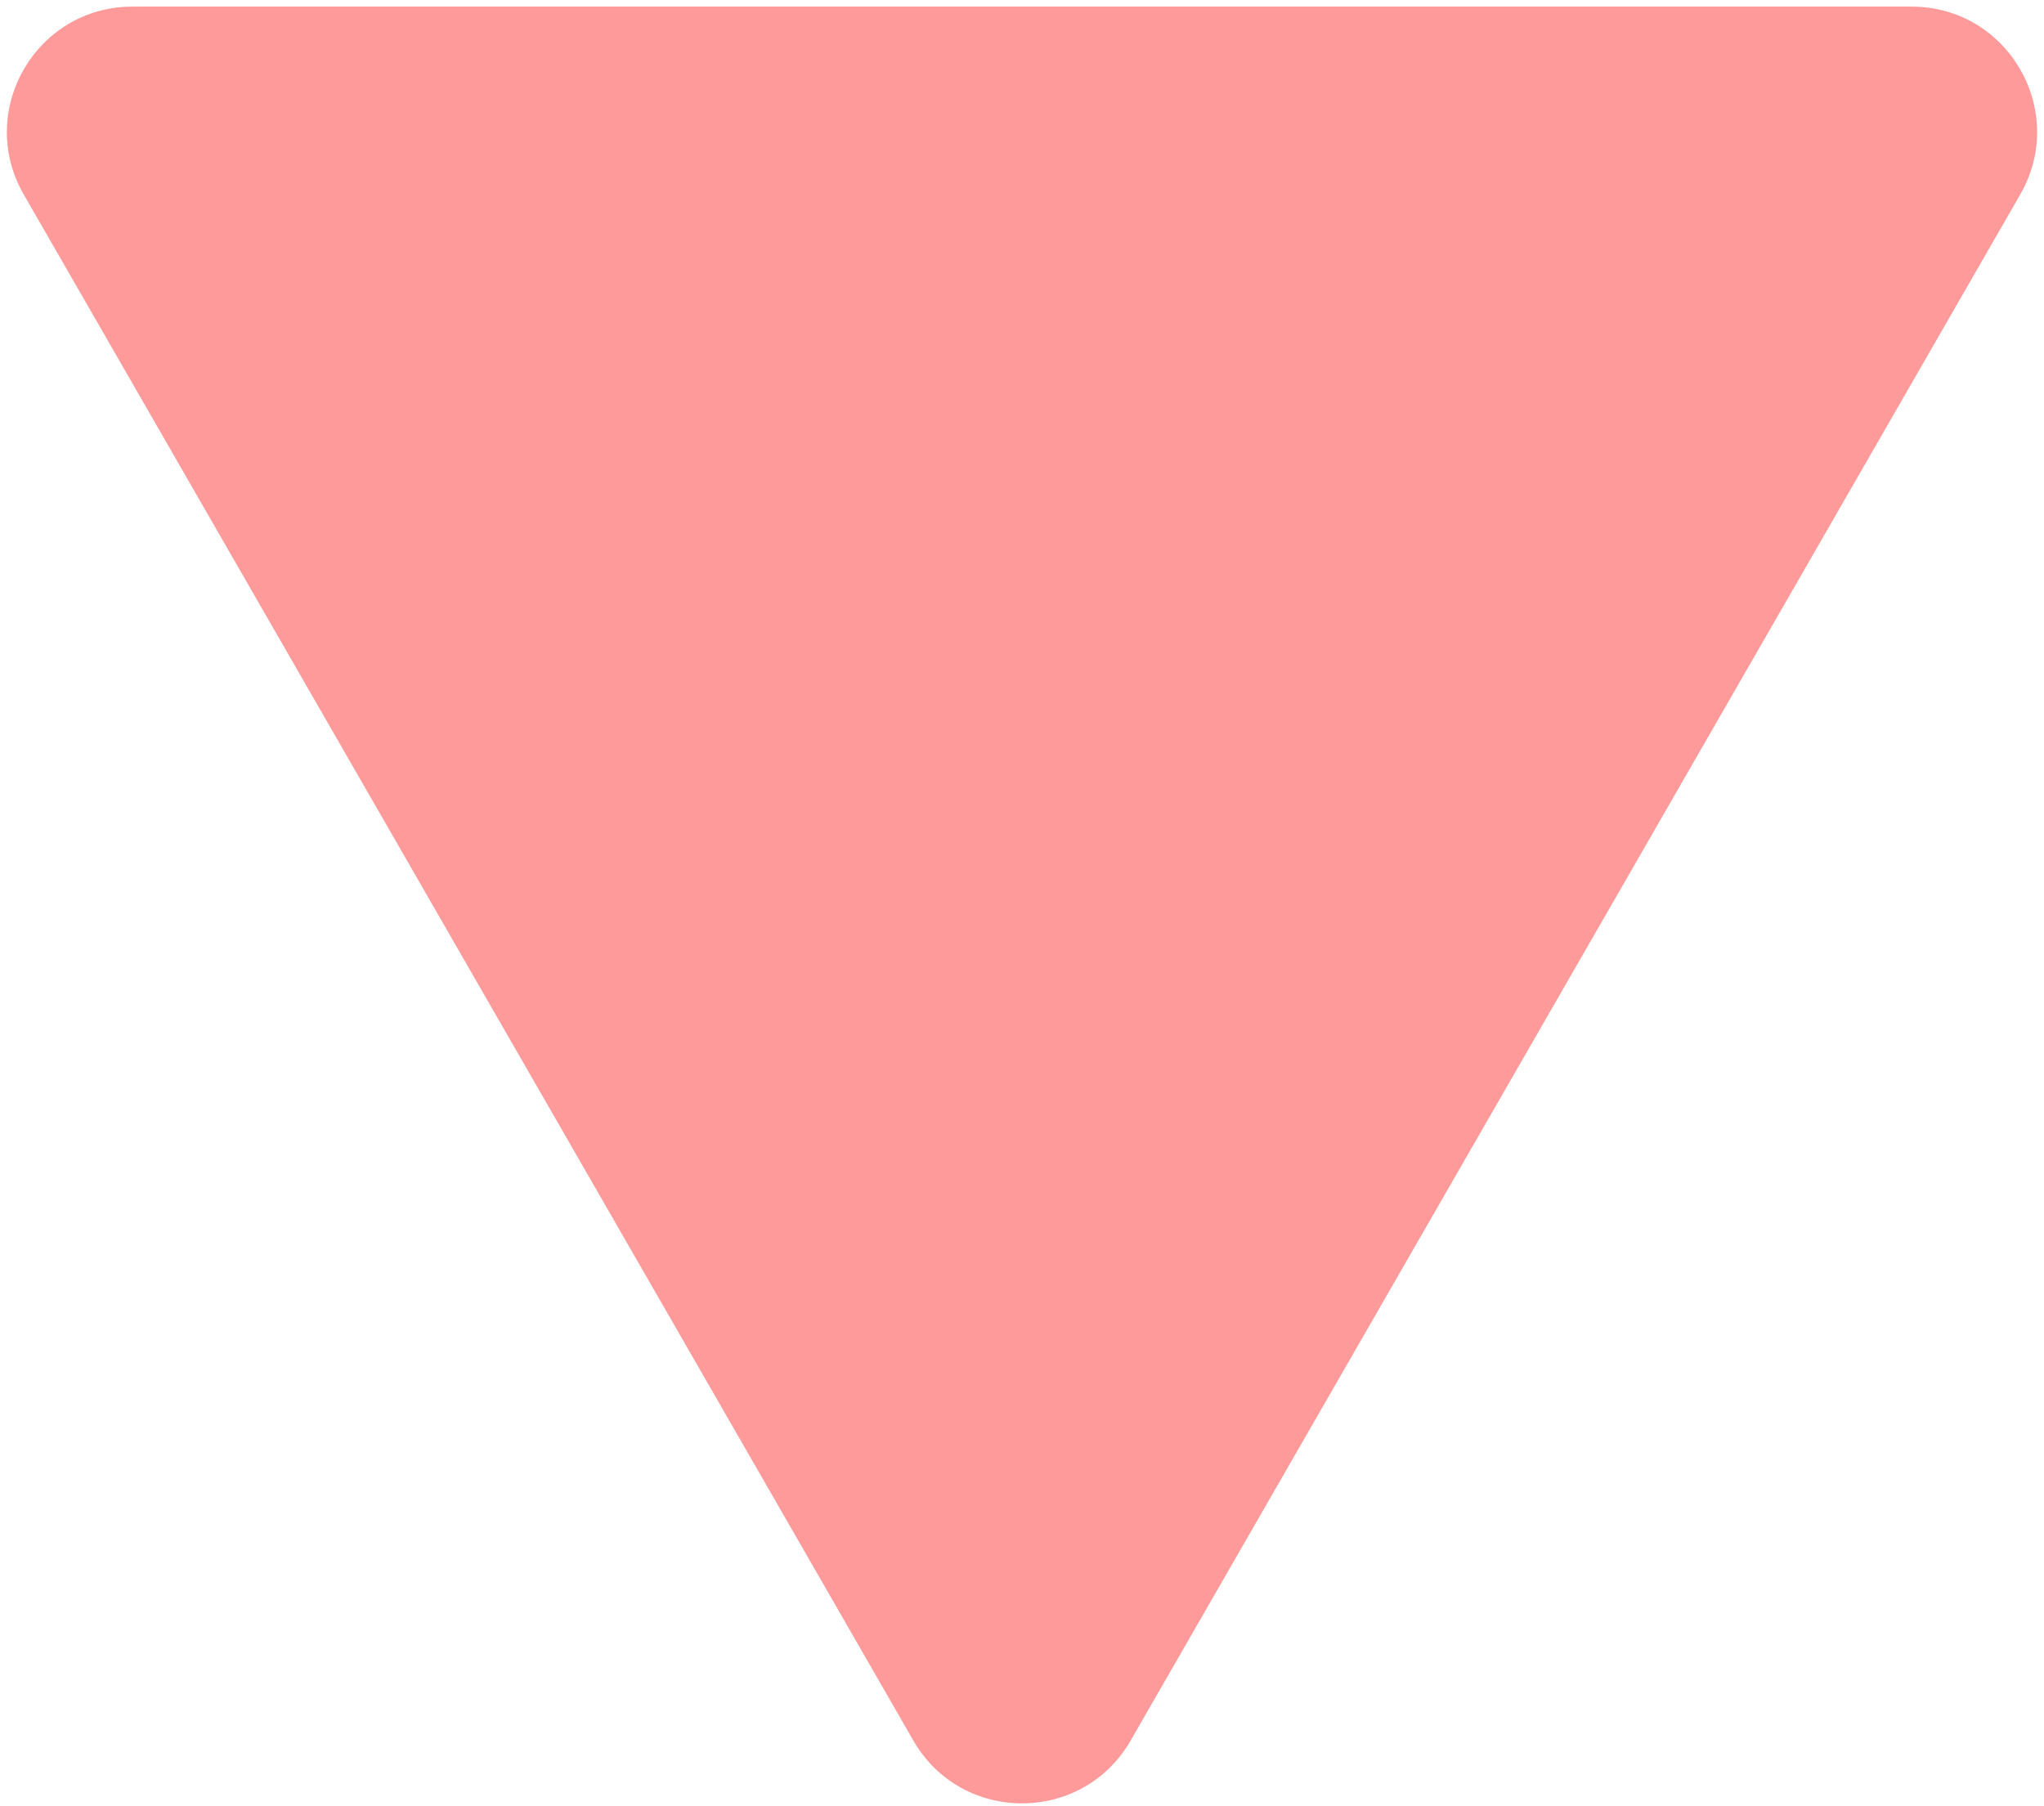
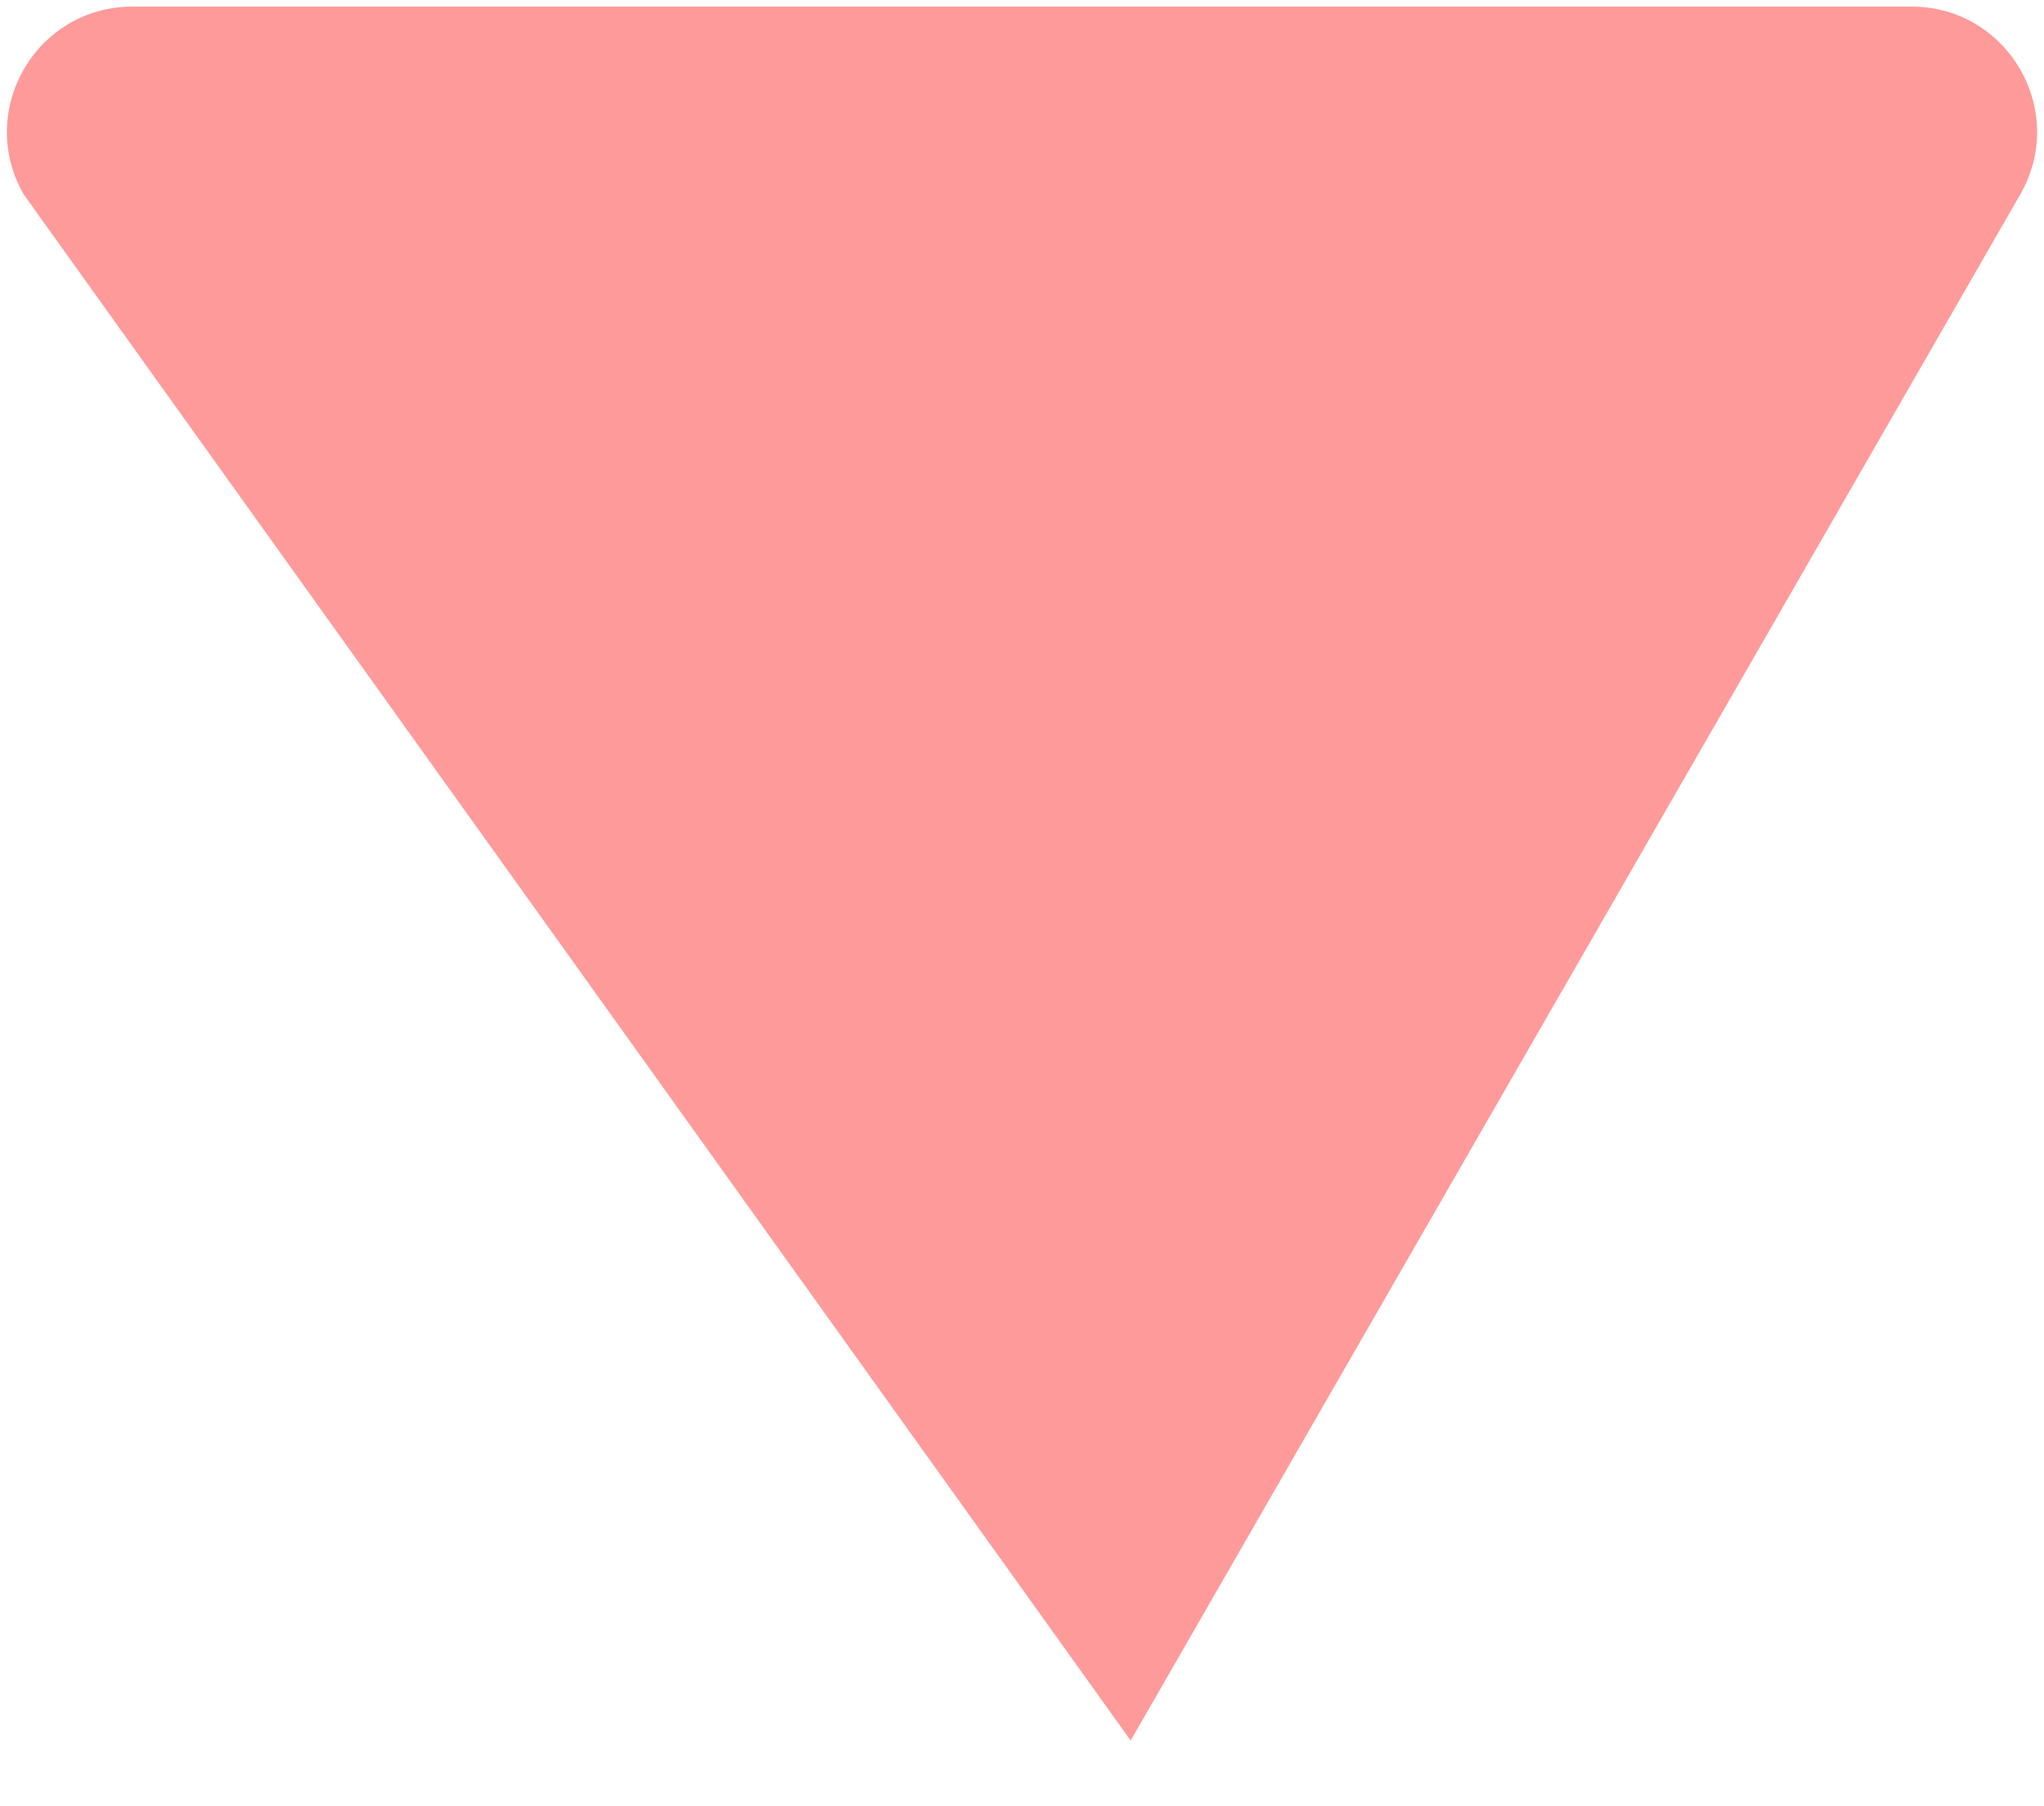
<svg xmlns="http://www.w3.org/2000/svg" width="232" height="205" viewBox="0 0 232 205" fill="none">
-   <path d="M128.334 197.563C122.862 207.074 109.138 207.074 103.666 197.563L2.697 22.077C-2.761 12.59 4.086 0.75 15.031 0.75L216.969 0.75C227.914 0.75 234.761 12.59 229.303 22.077L128.334 197.563Z" fill="#FF6464" fill-opacity="0.65" />
+   <path d="M128.334 197.563L2.697 22.077C-2.761 12.59 4.086 0.75 15.031 0.75L216.969 0.75C227.914 0.75 234.761 12.59 229.303 22.077L128.334 197.563Z" fill="#FF6464" fill-opacity="0.65" />
</svg>